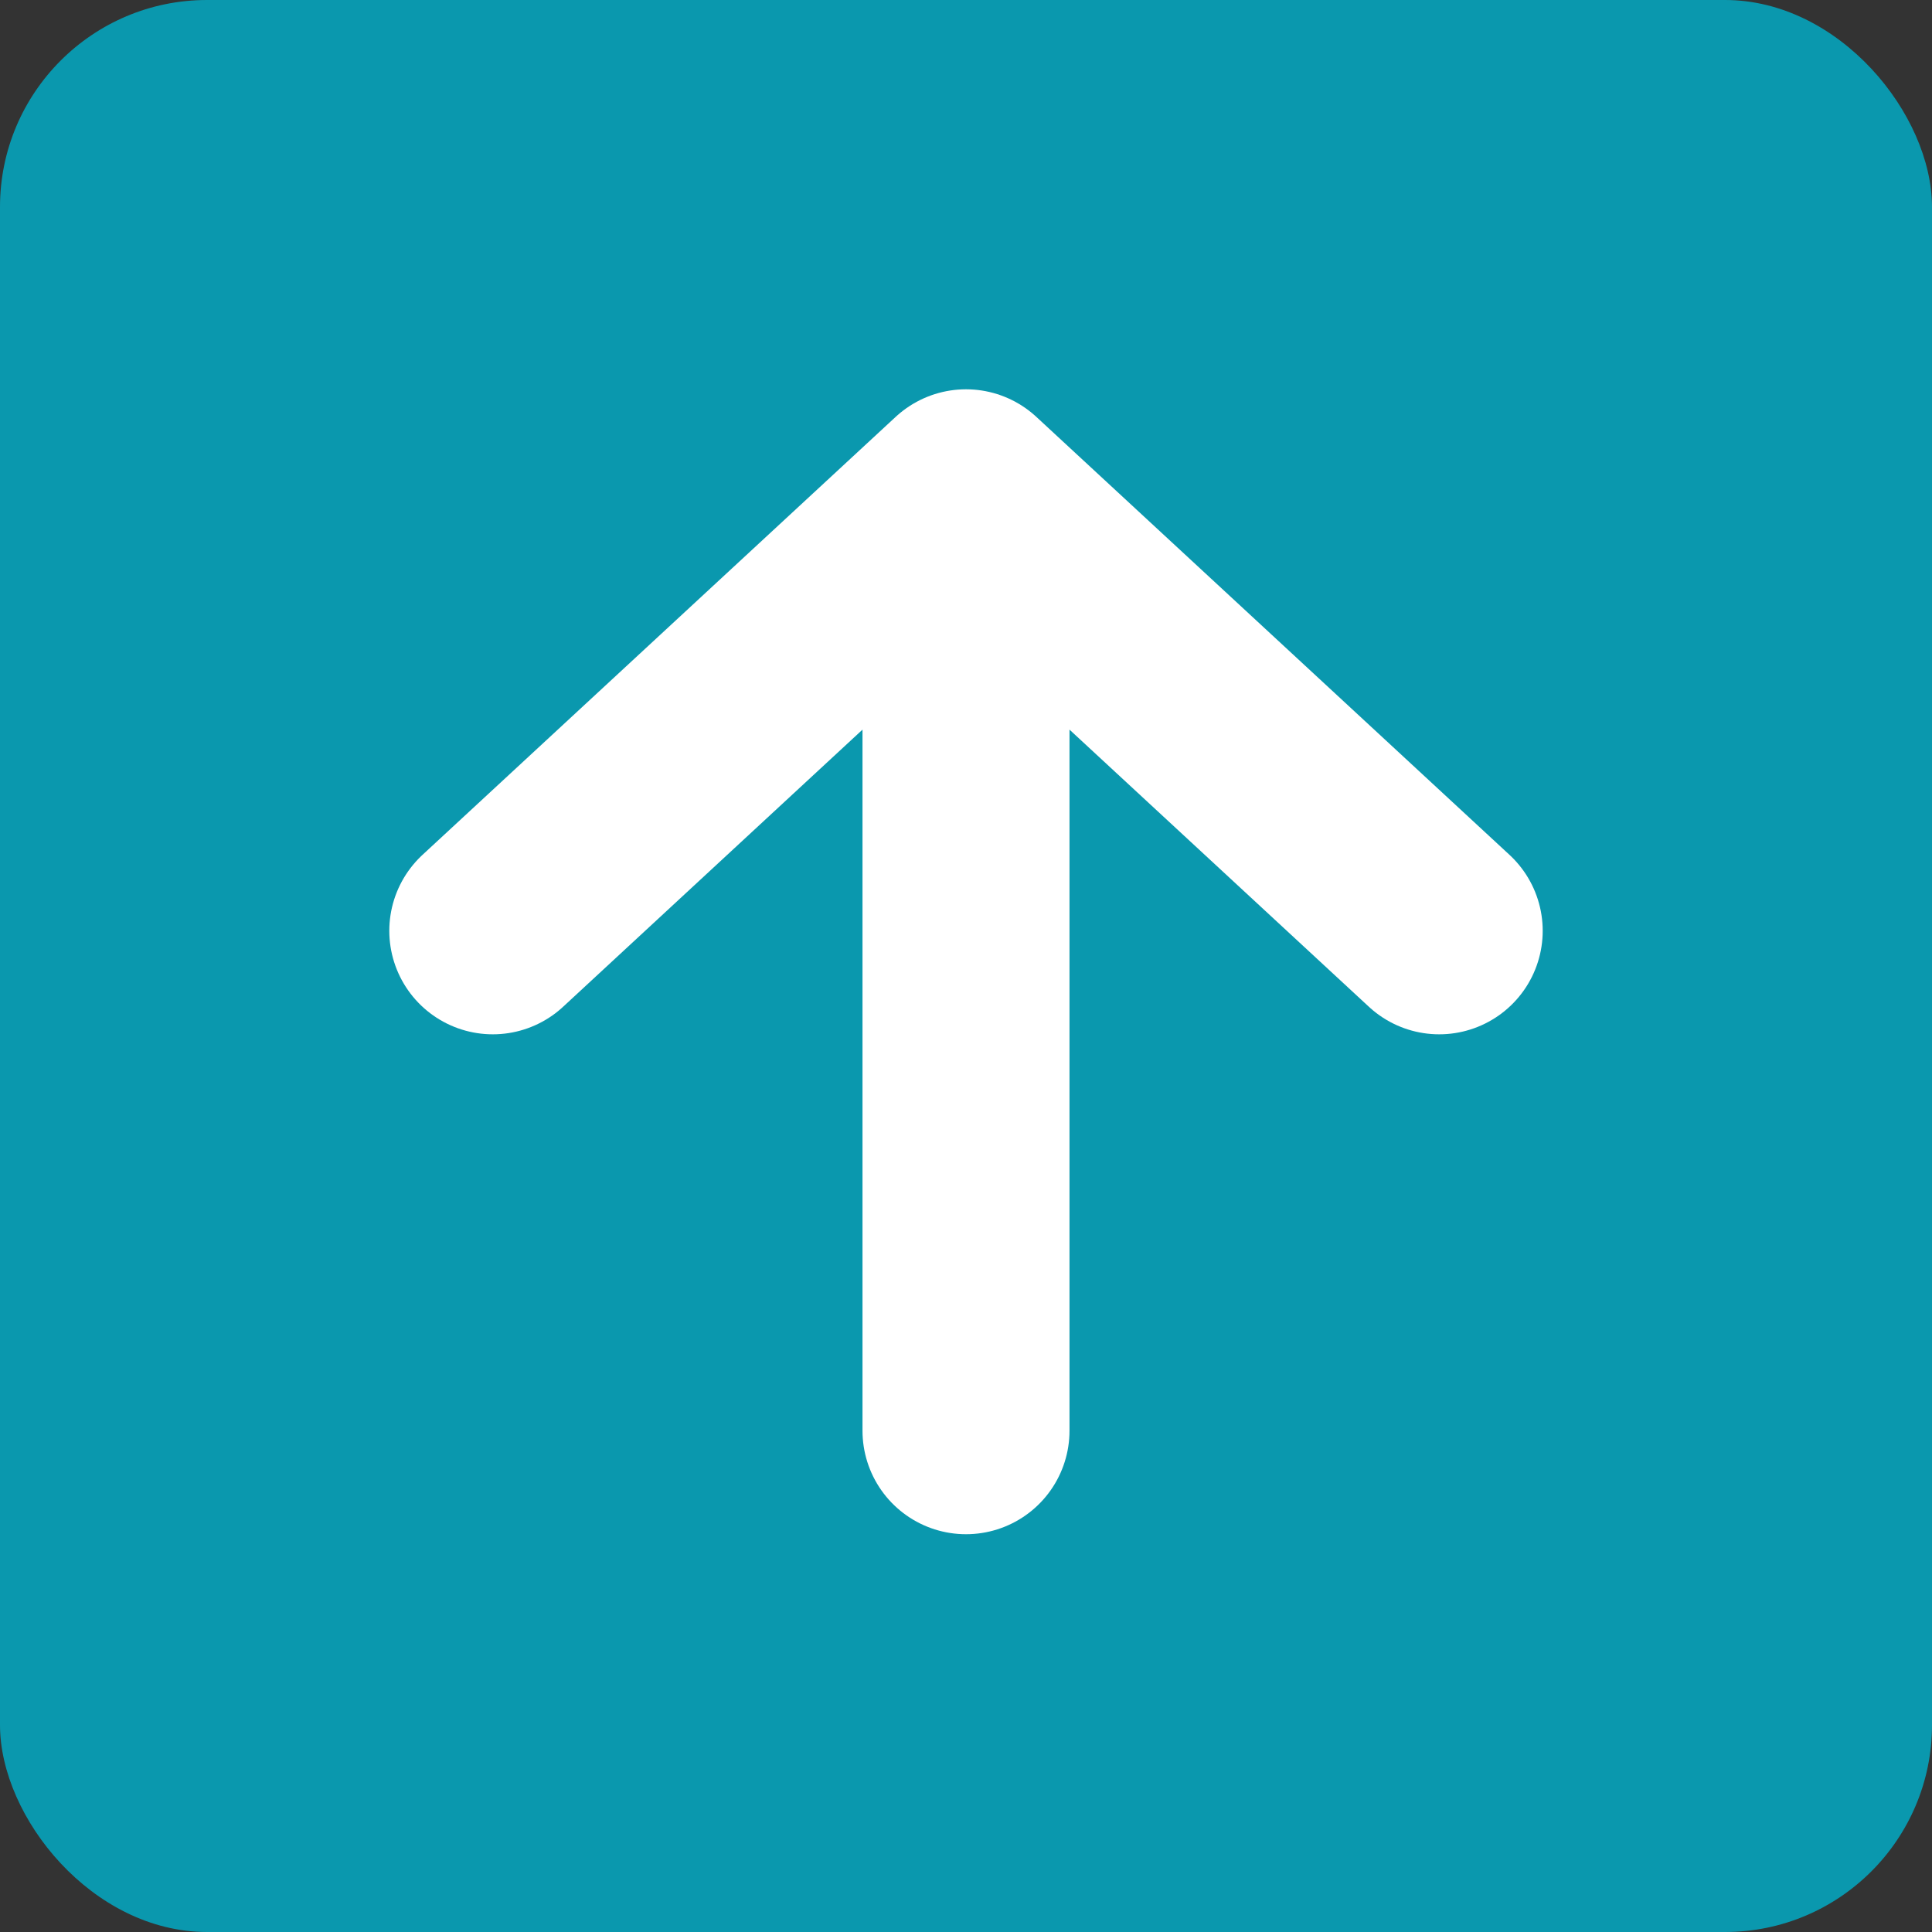
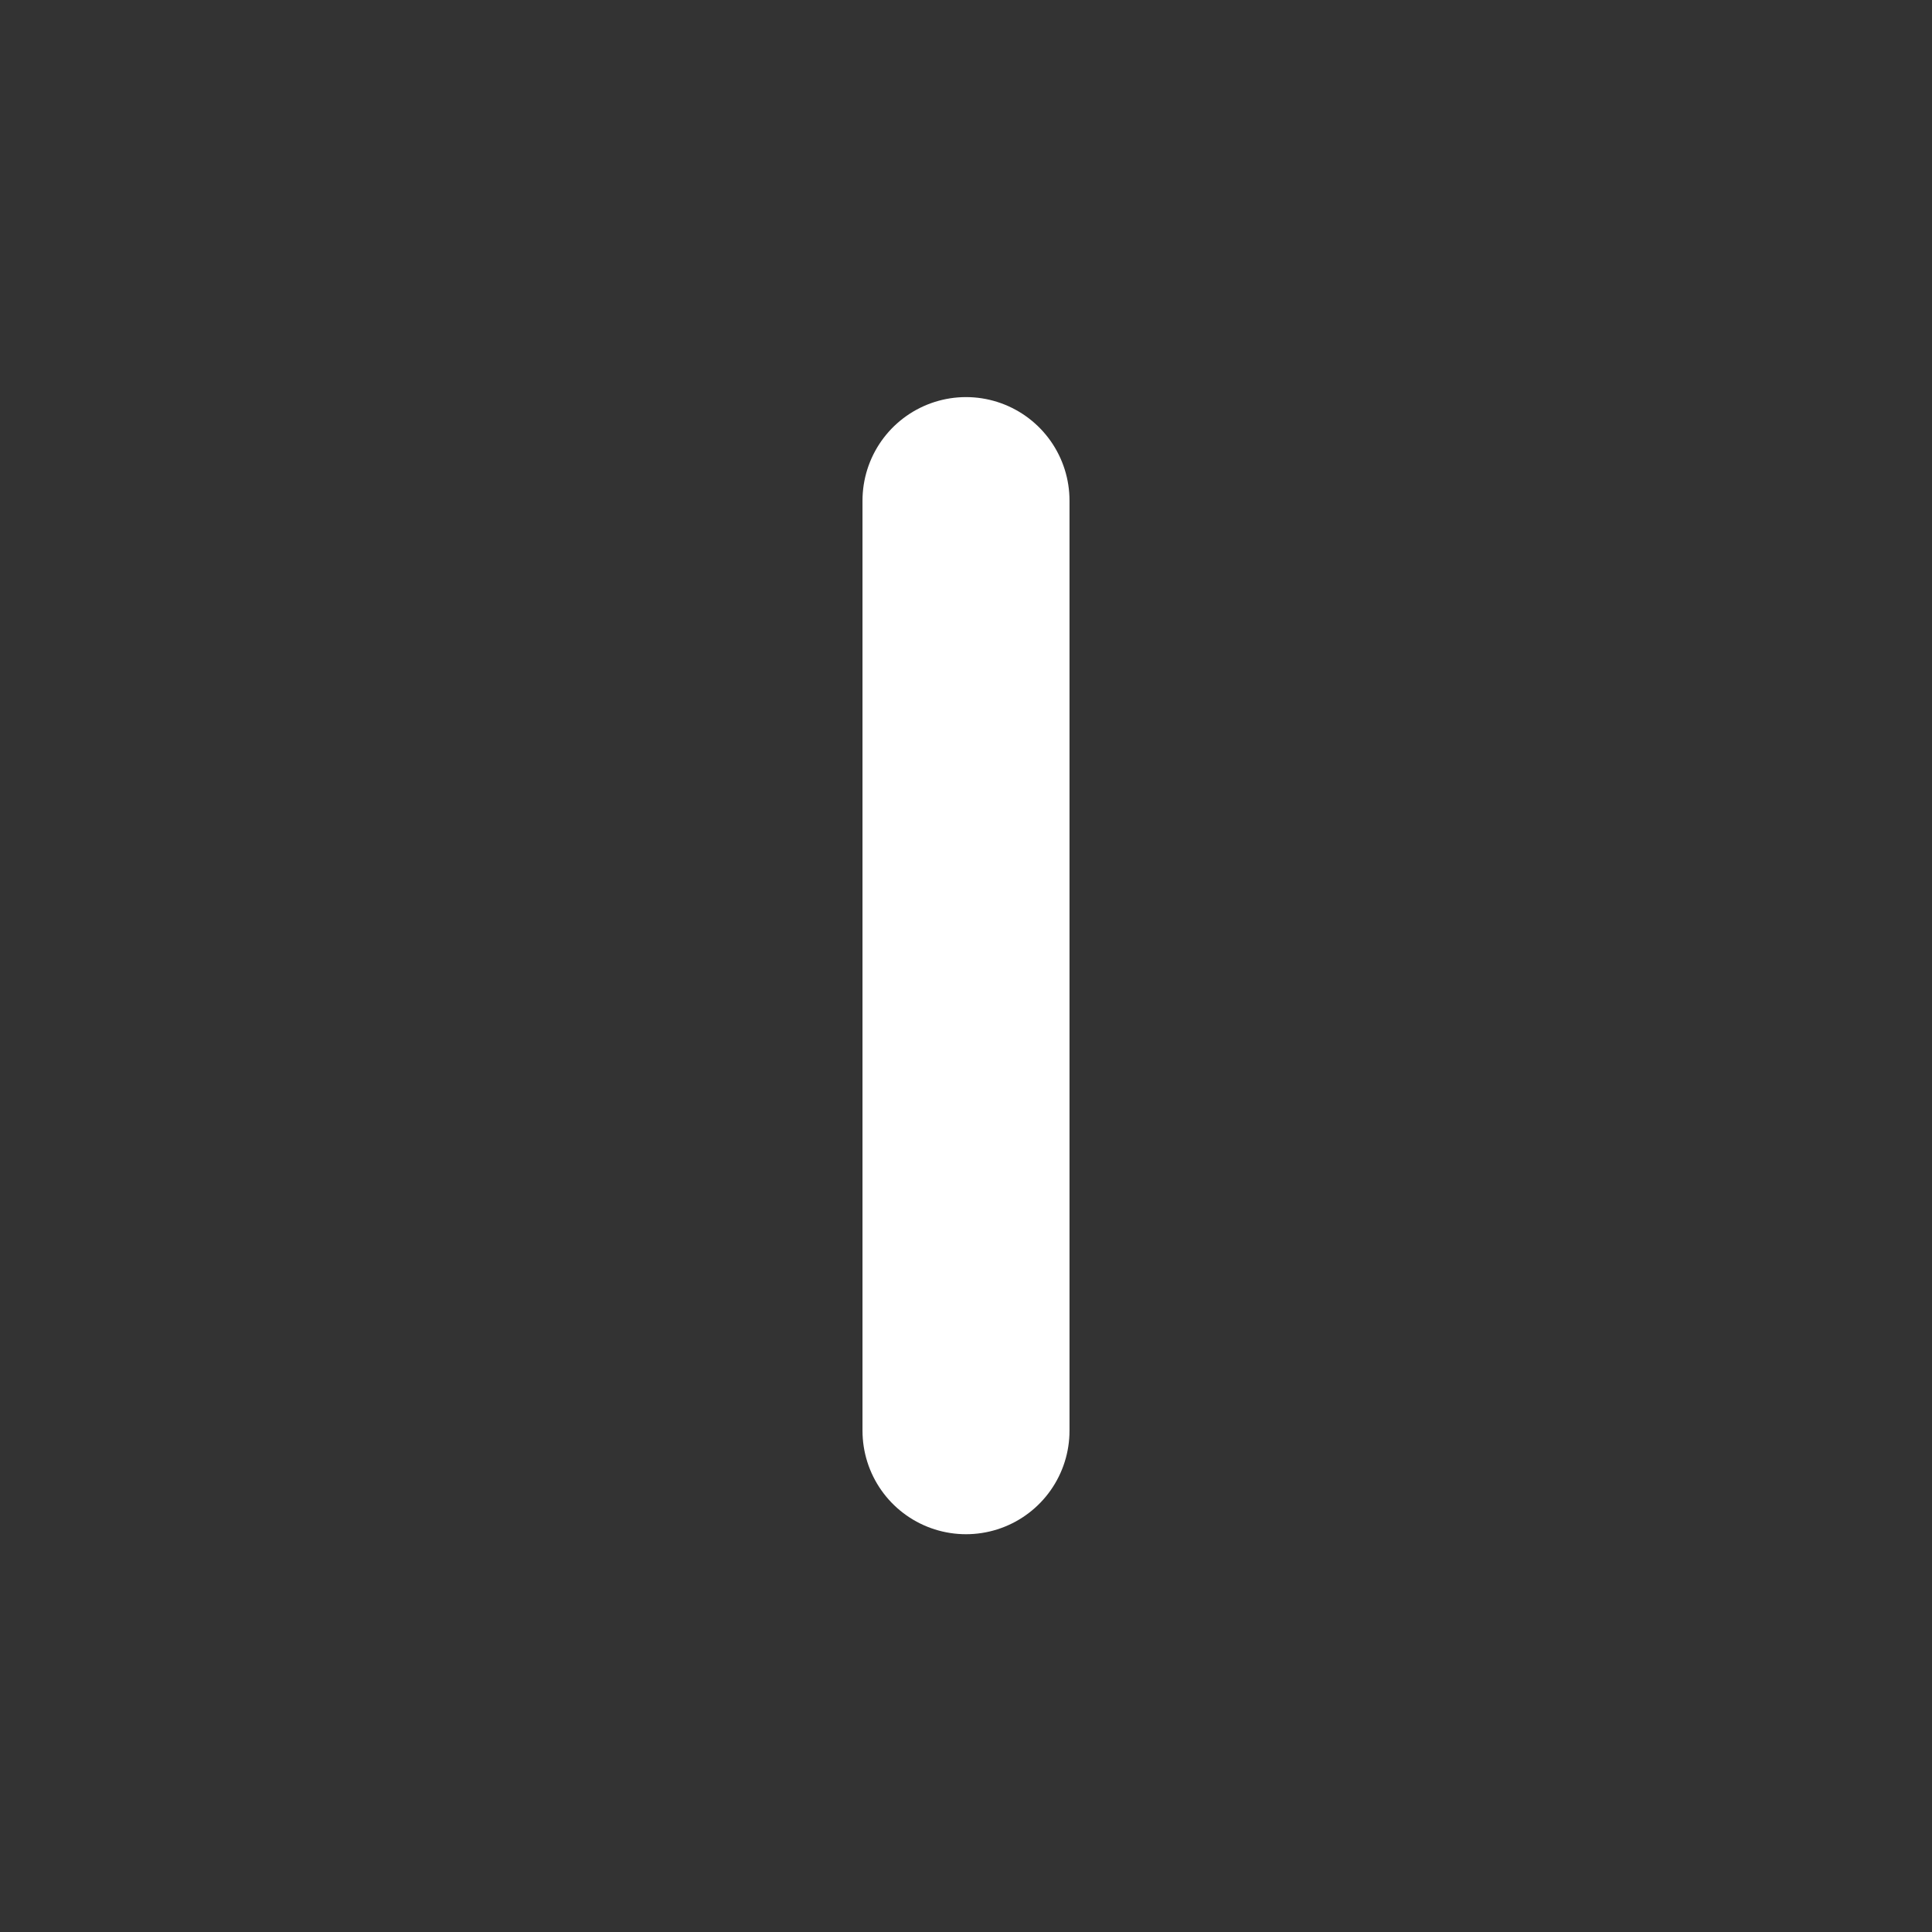
<svg xmlns="http://www.w3.org/2000/svg" width="28" height="28" viewBox="0 0 28 28">
  <rect x="0" y="0" width="28" height="28" fill="#333333" stroke="none" />
  <g id="Group_309" data-name="Group 309" transform="translate(-1266.695 -701.695)">
-     <rect id="Rectangle_229" data-name="Rectangle 229" width="28" height="28" rx="3" transform="translate(1266.695 701.695)" fill="#00b1cd" opacity="0.8" />
    <g id="arrow-up" transform="translate(1273.837 708.837)">
      <line id="Line_759" data-name="Line 759" y1="13.48" transform="translate(6.858 0.113)" fill="none" stroke="#fff" stroke-linecap="round" stroke-linejoin="round" stroke-width="3" />
-       <path id="Path_2239" data-name="Path 2239" d="M5,11.348,11.858,5l6.858,6.348" transform="translate(-5 -5)" fill="none" stroke="#fff" stroke-linecap="round" stroke-linejoin="round" stroke-width="3" />
    </g>
  </g>
</svg>